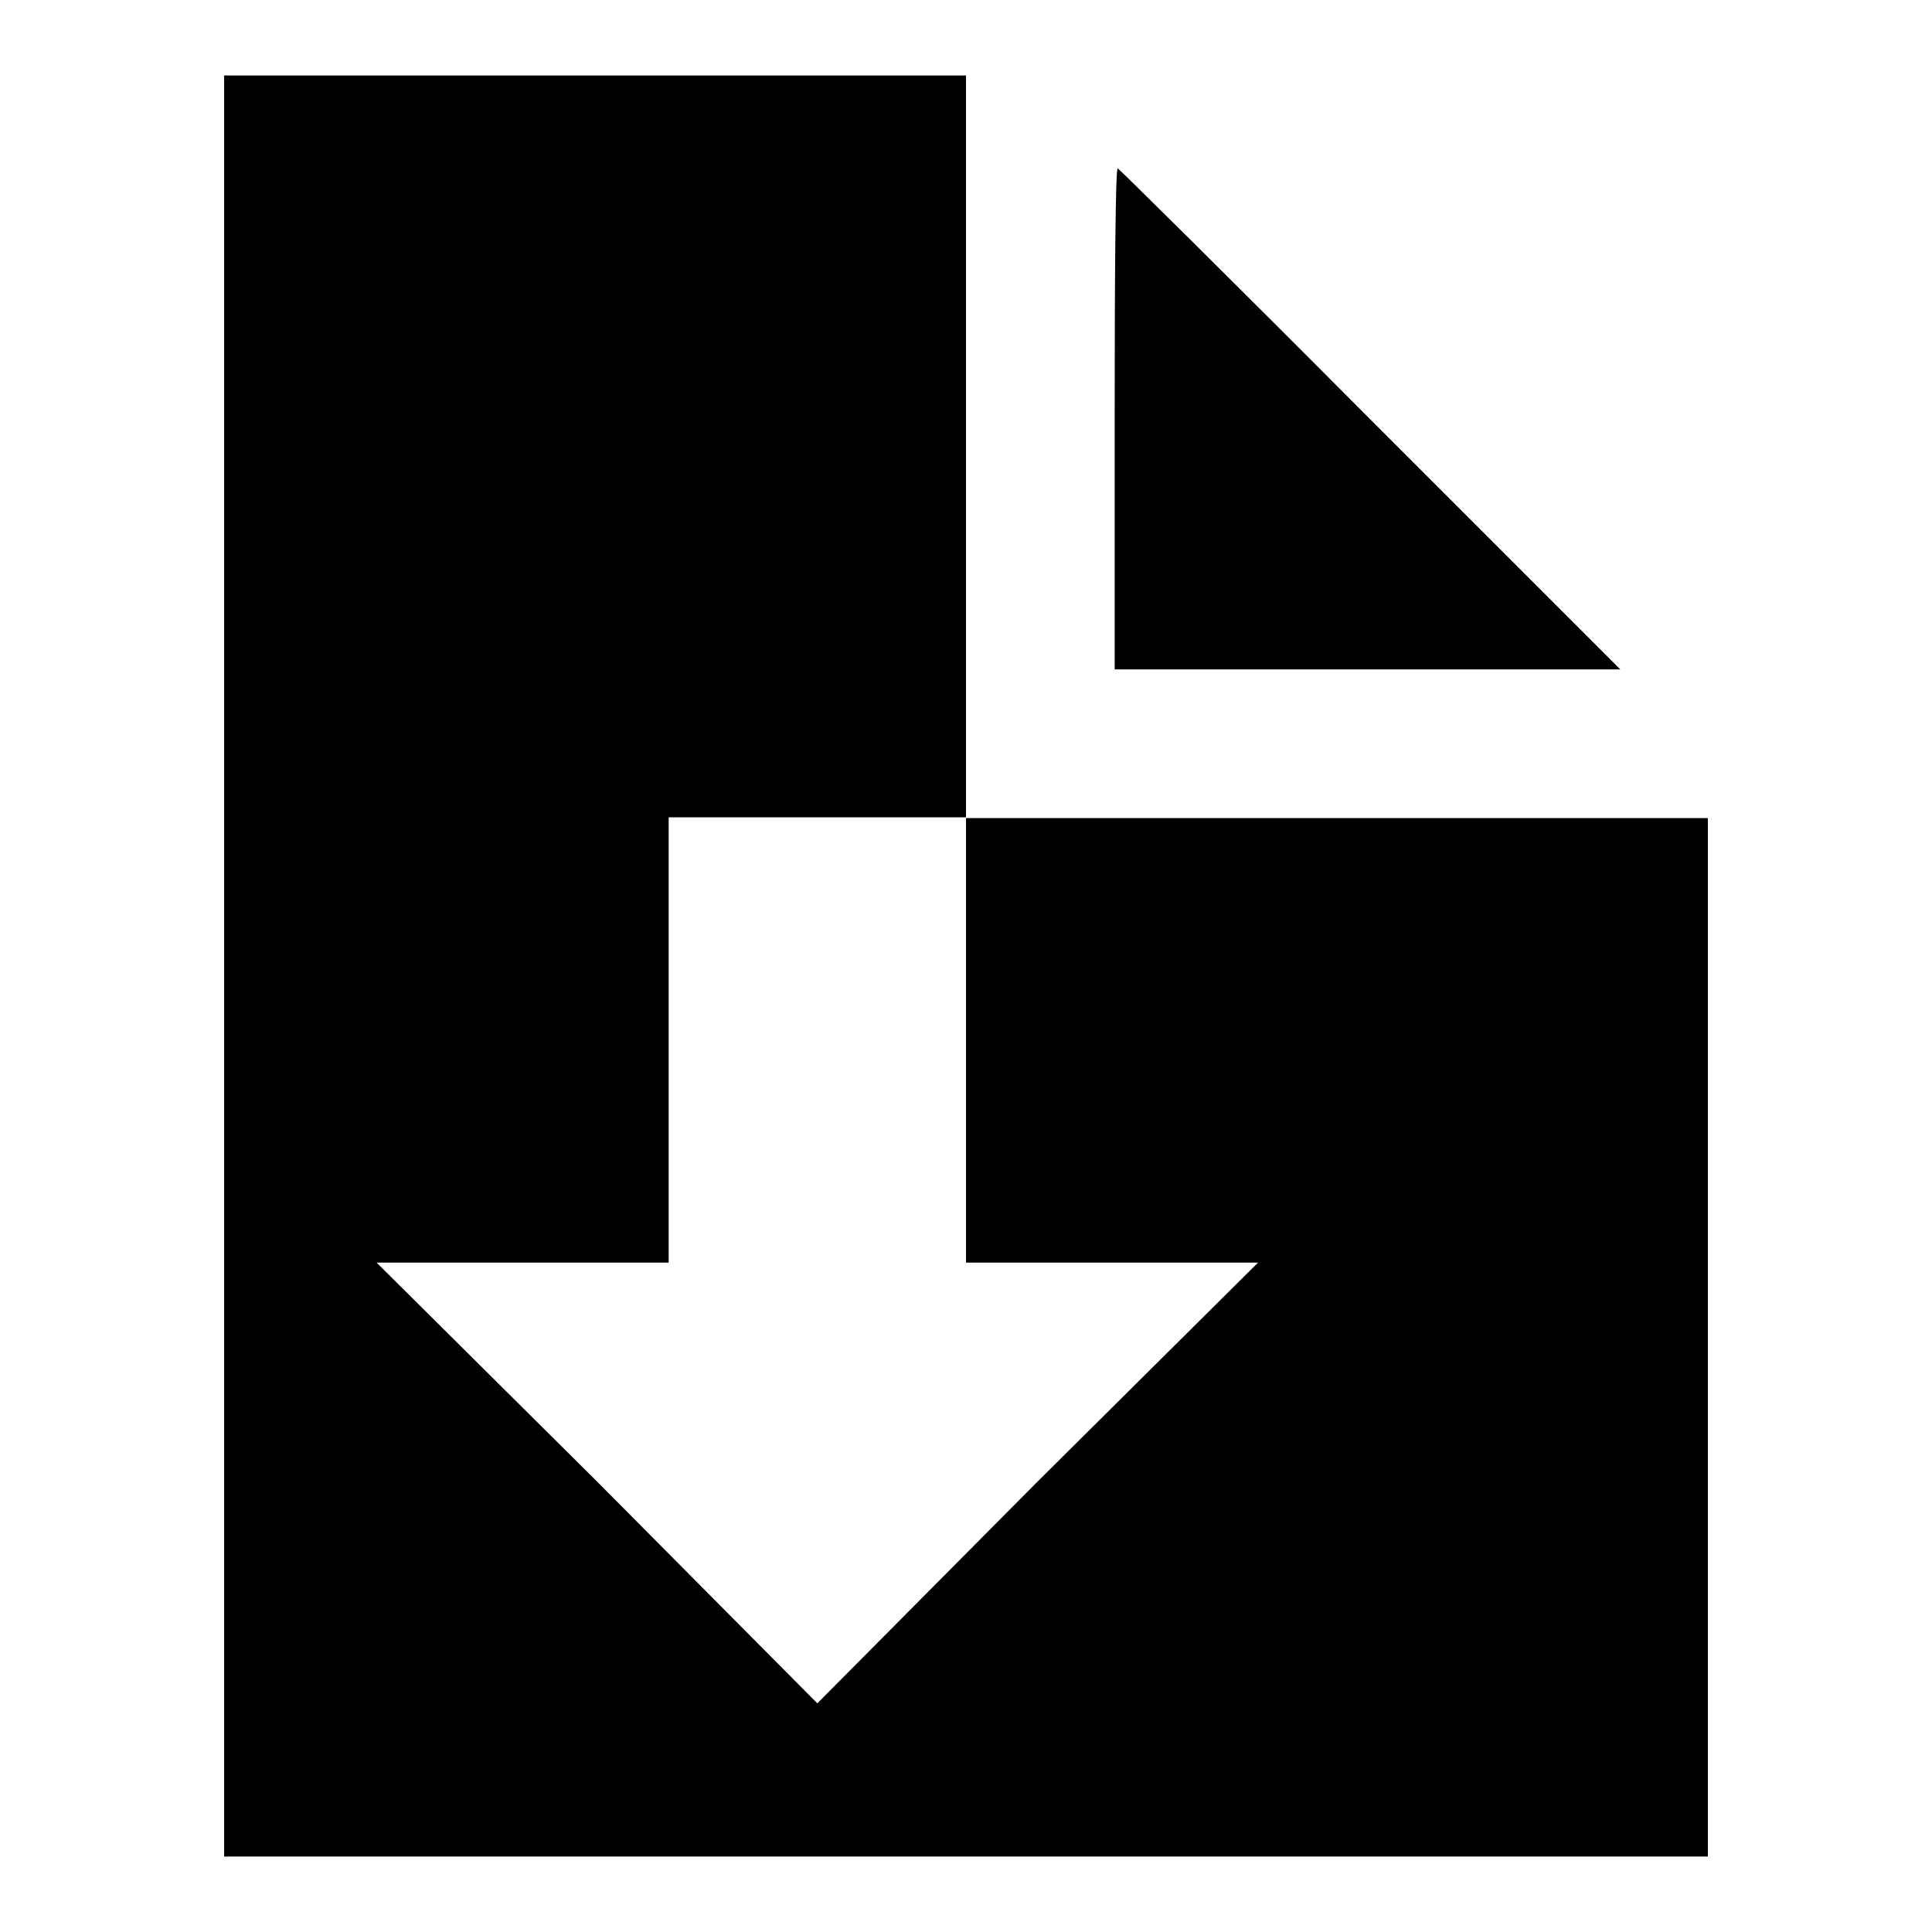
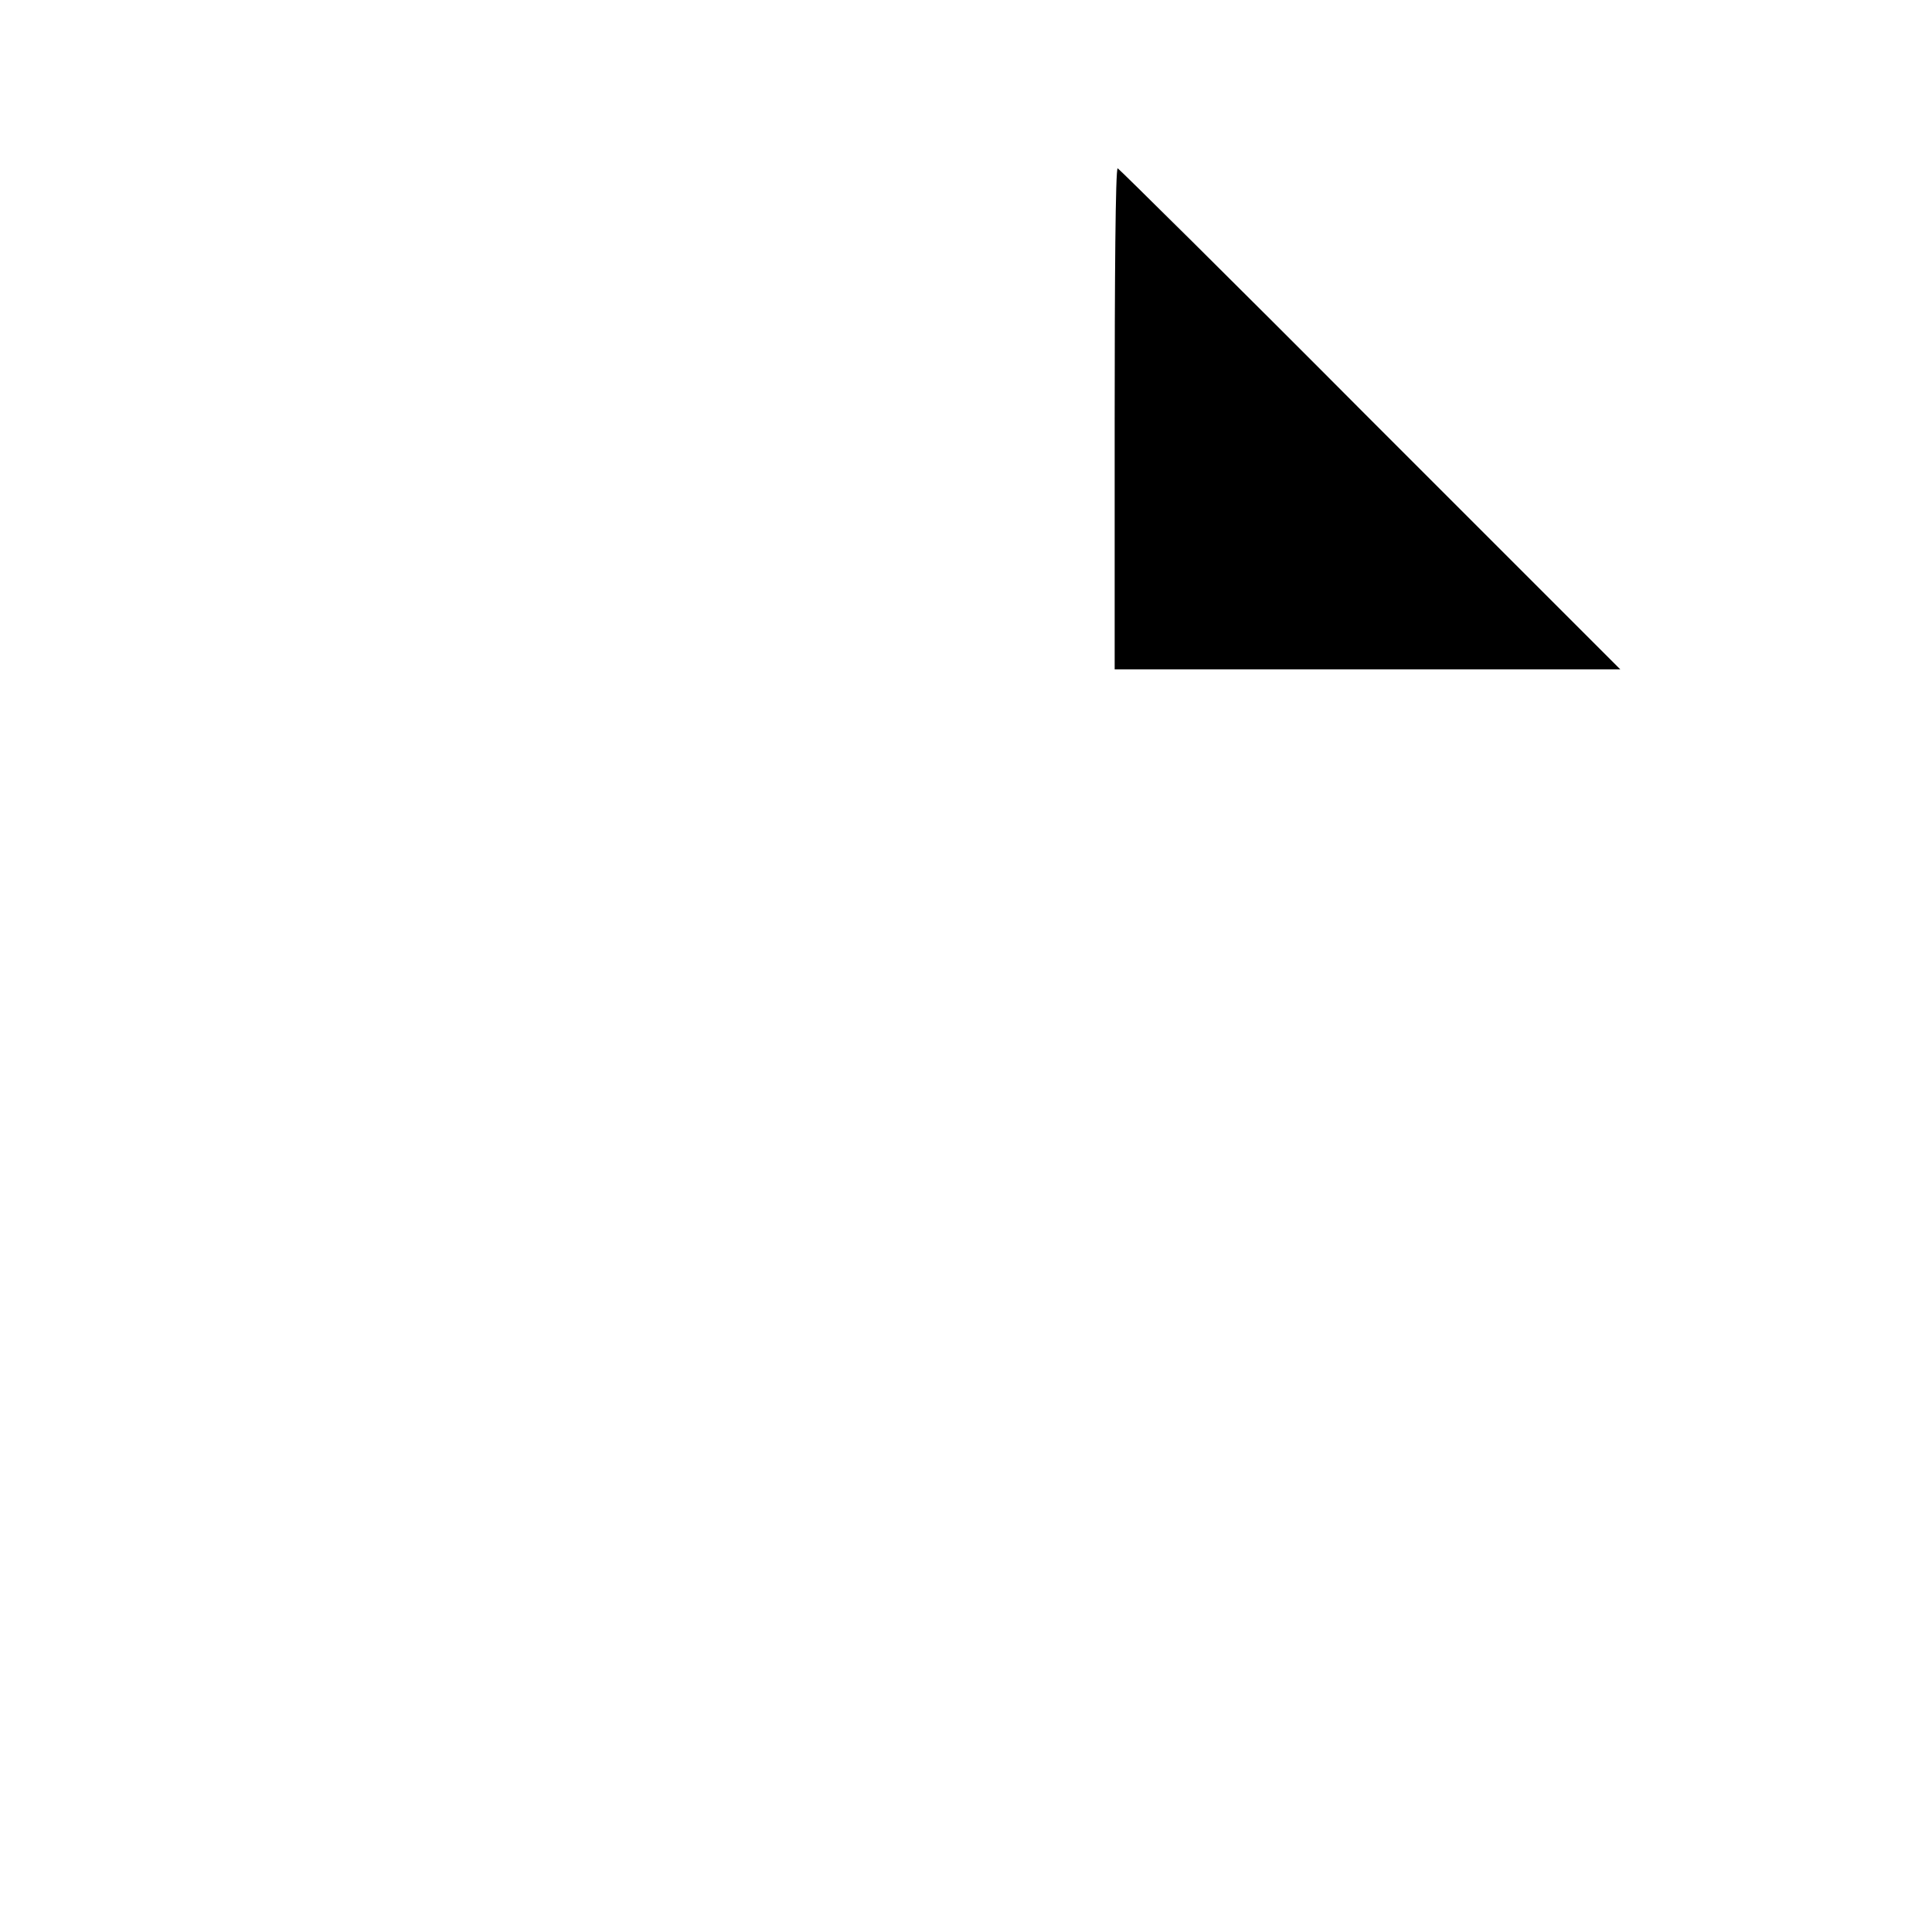
<svg xmlns="http://www.w3.org/2000/svg" version="1.1" x="0px" y="0px" viewBox="0 0 256 256" enable-background="new 0 0 256 256" xml:space="preserve">
  <g>
    <g>
      <g>
-         <path fill="#000000" d="M29.7,128v118H128h98.3v-68.8v-68.8h-49.2H128V59.2V10H78.8H29.7V128z M128,137.8v29.5h19.3h19.4l-29.3,29.1l-29.1,29.3l-29.1-29.3l-29.3-29.1h19.4h19.3v-29.5v-29.5h19.7H128V137.8z" />
        <path fill="#000000" d="M147.7,55.5v33.2h33.4h33.6l-33.2-33.2c-18.2-18.3-33.3-33.2-33.4-33.2C147.8,22.3,147.7,37.2,147.7,55.5z" />
      </g>
    </g>
  </g>
</svg>